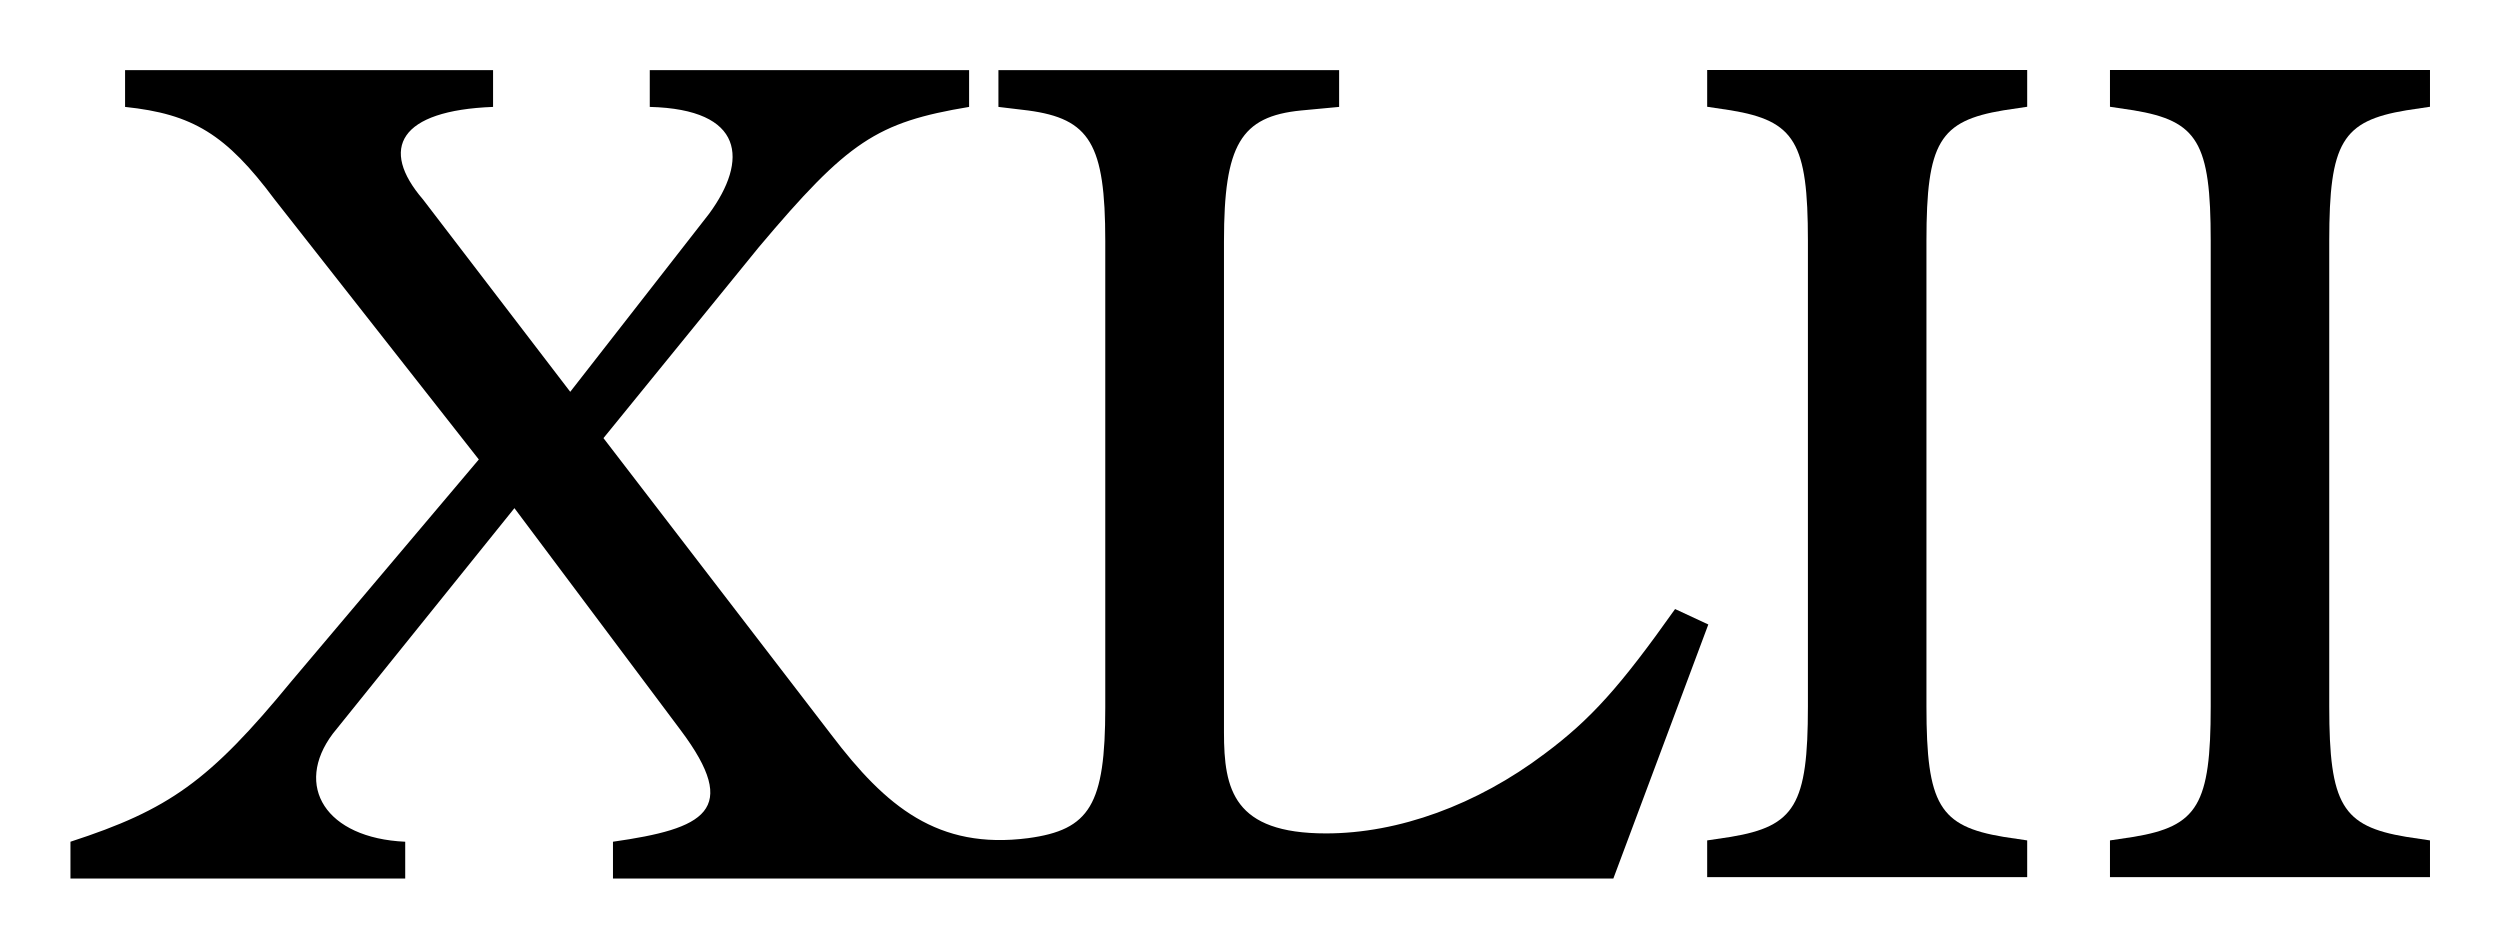
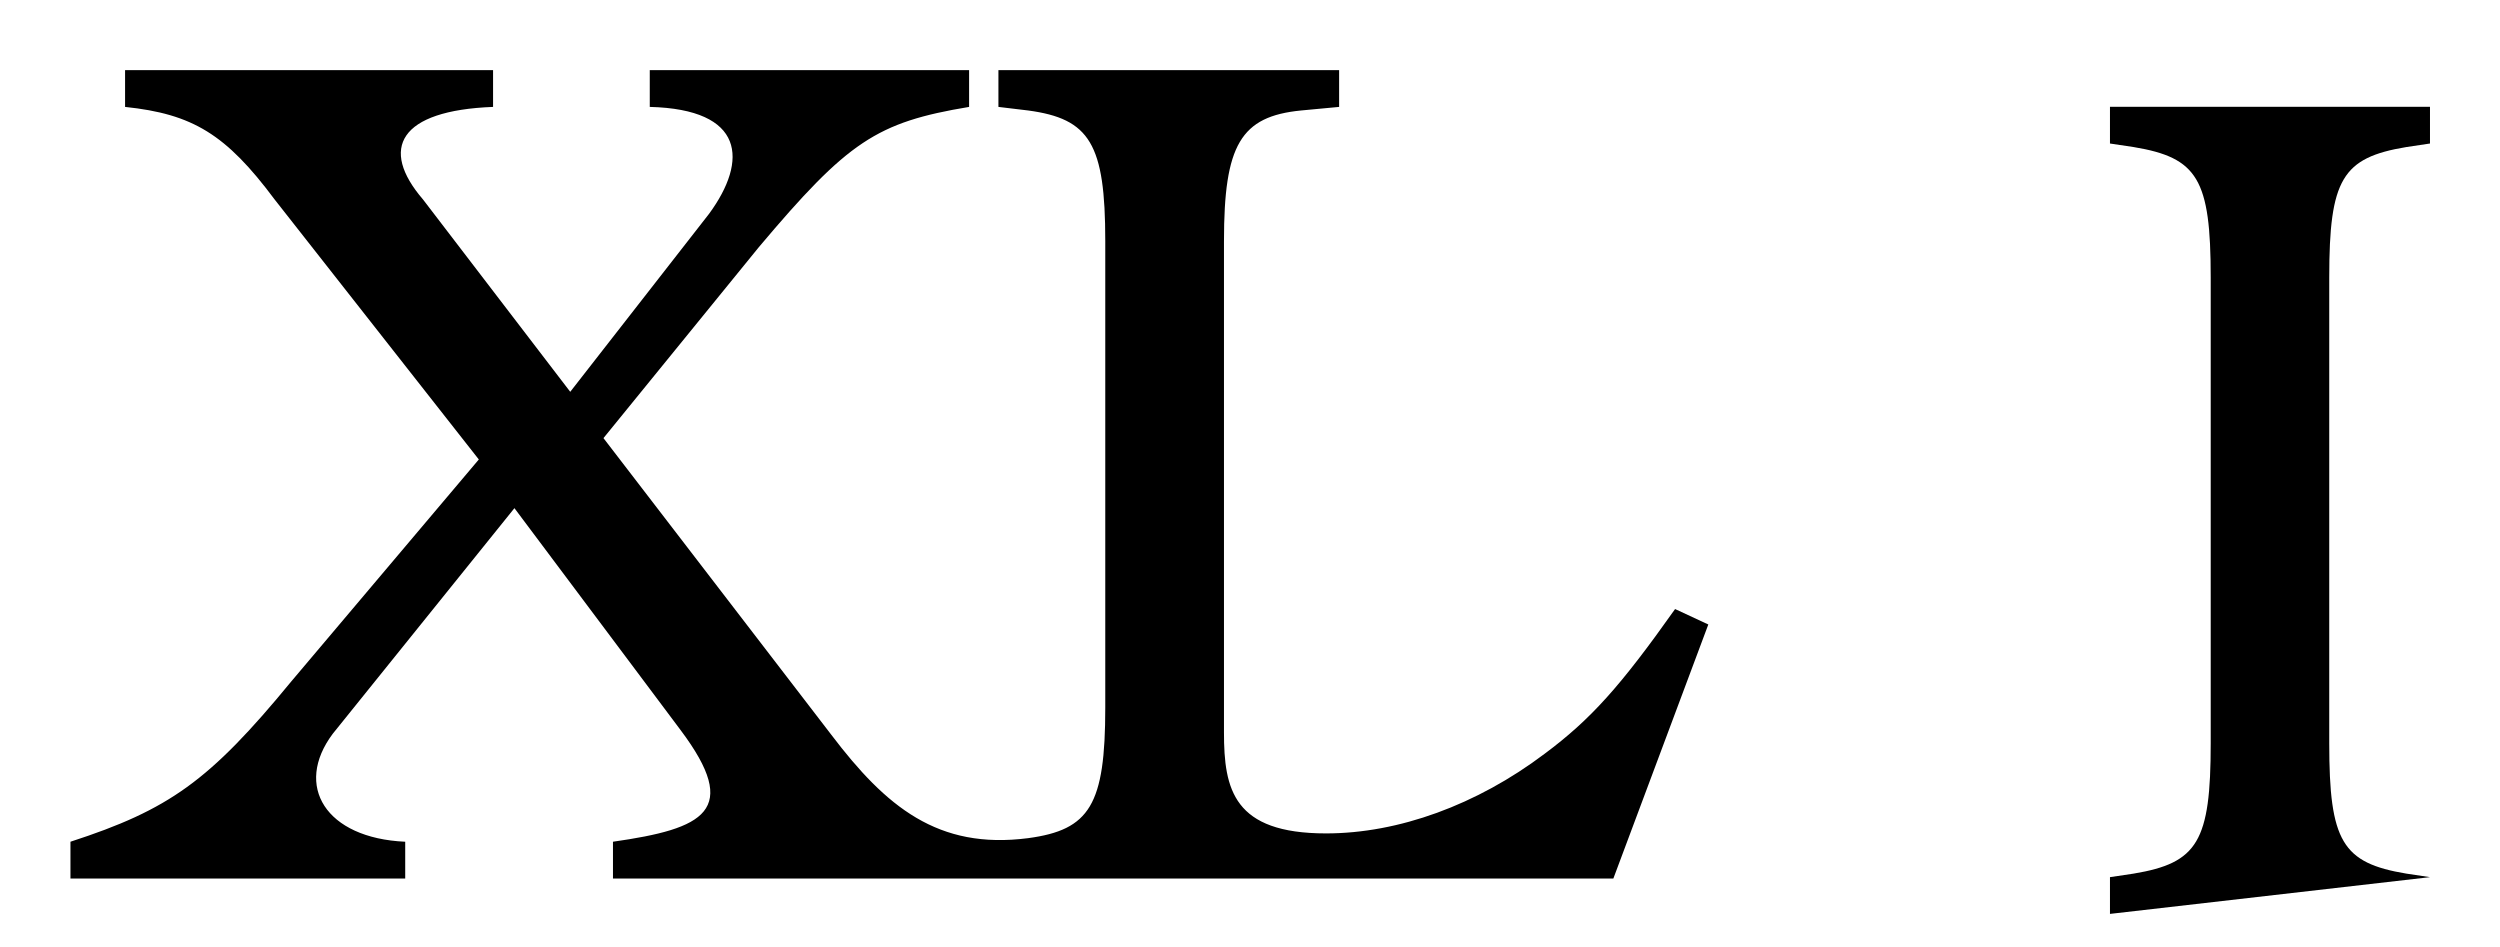
<svg xmlns="http://www.w3.org/2000/svg" xmlns:ns1="http://www.inkscape.org/namespaces/inkscape" xmlns:ns2="http://sodipodi.sourceforge.net/DTD/sodipodi-0.dtd" width="107.151mm" height="40.595mm" viewBox="0 0 107.151 40.595" version="1.1" id="svg8" ns1:export-xdpi="300.10086" ns1:export-ydpi="300.10086">
  <defs id="defs2" />
  <ns2:namedview id="base" pagecolor="#ffffff" bordercolor="#666666" borderopacity="1.0" ns1:pageopacity="0.0" ns1:pageshadow="2" ns1:zoom="1.4" ns1:cx="120.51553" ns1:cy="27.350606" ns1:document-units="mm" ns1:current-layer="layer1" showgrid="false" ns1:window-width="1598" ns1:window-height="878" ns1:window-x="0" ns1:window-y="20" ns1:window-maximized="1" fit-margin-top="3" fit-margin-left="3" fit-margin-right="3" fit-margin-bottom="3" />
  <g ns1:label="Calque 1" ns1:groupmode="layer" id="layer1" transform="translate(-51.425,-15.179)">
    <g aria-label="XLII" style="font-style:normal;font-variant:normal;font-weight:normal;font-stretch:normal;font-size:11.289px;line-height:125%;font-family:'Nimbus Sans L';-inkscape-font-specification:'Nimbus Sans L';text-align:center;letter-spacing:0px;word-spacing:0px;text-anchor:middle;fill:#000000;fill-opacity:1;stroke:none;stroke-width:0.265px;stroke-linecap:butt;stroke-linejoin:miter;stroke-opacity:1" id="text4487">
      <path style="font-style:normal;font-variant:normal;font-weight:normal;font-stretch:normal;font-size:50.8px;font-family:'TeX Gyre Bonum';-inkscape-font-specification:'TeX Gyre Bonum';stroke-width:1px" d="m 57.104,11.338 v 5.953 c 10.944,1.152 16.319,4.415 24.191,14.975 L 114.318,74.314 83.982,110.219 c -13.248,16.128 -19.775,20.736 -35.711,25.92 v 5.951 h 54.143 v -5.951 c -12.864,-0.576 -18.047,-9.025 -11.711,-17.473 l 29.375,-36.479 26.881,35.902 c 9.792,13.056 3.841,15.937 -10.943,18.049 v 5.951 h 161.799 l 15.359,-41.088 -5.375,-2.496 c -8.832,12.48 -13.633,17.856 -21.121,23.424 -10.944,8.256 -23.616,12.865 -35.328,12.865 -14.976,0 -16.512,-7.104 -16.512,-16.32 V 38.986 c 0,-15.552 2.688,-20.159 12.48,-21.119 l 6.143,-0.576 v -5.953 h -55.104 v 5.953 l 4.801,0.576 c 9.984,1.344 12.48,5.375 12.48,21.119 v 75.457 c 0,15.744 -2.496,19.775 -12.48,21.119 -14.602,1.889 -22.994,-5.09 -31.814,-16.703 L 134.479,70.859 159.631,39.947 c 14.4,-17.088 19.008,-20.16 33.984,-22.656 V 11.338 H 141.967 v 5.953 c 15.36,0.384 15.936,8.639 9.6,17.279 l -22.463,28.801 -23.809,-31.105 c -7.104,-8.256 -3.84,-14.399 11.328,-14.975 v -5.953 z" transform="matrix(0.265,0,0,0.265,41.653,15.179)" id="path4561" ns1:connector-curvature="0" ns2:nodetypes="ccccccccccccccccccsssccccccsscccccccccccccc" />
-       <path d="m 138.311,52.774 v -1.575 l -1.016,-0.152 c -2.743,-0.457 -3.302,-1.372 -3.302,-5.588 v -19.964 c 0,-4.216 0.559,-5.131 3.302,-5.588 l 1.016,-0.152 v -1.575 h -13.716 v 1.575 l 1.016,0.152 c 2.743,0.457 3.302,1.372 3.302,5.588 v 19.964 c 0,4.216 -0.559,5.131 -3.302,5.588 l -1.016,0.152 v 1.575 z" style="font-style:normal;font-variant:normal;font-weight:normal;font-stretch:normal;font-size:50.8px;font-family:'TeX Gyre Bonum';-inkscape-font-specification:'TeX Gyre Bonum';stroke-width:0.265px" id="path4565" ns1:connector-curvature="0" />
-       <path d="m 155.575,52.774 v -1.575 l -1.016,-0.152 c -2.743,-0.457 -3.302,-1.372 -3.302,-5.588 v -19.964 c 0,-4.216 0.559,-5.131 3.302,-5.588 l 1.016,-0.152 v -1.575 h -13.716 v 1.575 l 1.016,0.152 c 2.743,0.457 3.302,1.372 3.302,5.588 v 19.964 c 0,4.216 -0.559,5.131 -3.302,5.588 l -1.016,0.152 v 1.575 z" style="font-style:normal;font-variant:normal;font-weight:normal;font-stretch:normal;font-size:50.8px;font-family:'TeX Gyre Bonum';-inkscape-font-specification:'TeX Gyre Bonum';stroke-width:0.265px" id="path4567" ns1:connector-curvature="0" />
+       <path d="m 155.575,52.774 l -1.016,-0.152 c -2.743,-0.457 -3.302,-1.372 -3.302,-5.588 v -19.964 c 0,-4.216 0.559,-5.131 3.302,-5.588 l 1.016,-0.152 v -1.575 h -13.716 v 1.575 l 1.016,0.152 c 2.743,0.457 3.302,1.372 3.302,5.588 v 19.964 c 0,4.216 -0.559,5.131 -3.302,5.588 l -1.016,0.152 v 1.575 z" style="font-style:normal;font-variant:normal;font-weight:normal;font-stretch:normal;font-size:50.8px;font-family:'TeX Gyre Bonum';-inkscape-font-specification:'TeX Gyre Bonum';stroke-width:0.265px" id="path4567" ns1:connector-curvature="0" />
    </g>
  </g>
</svg>